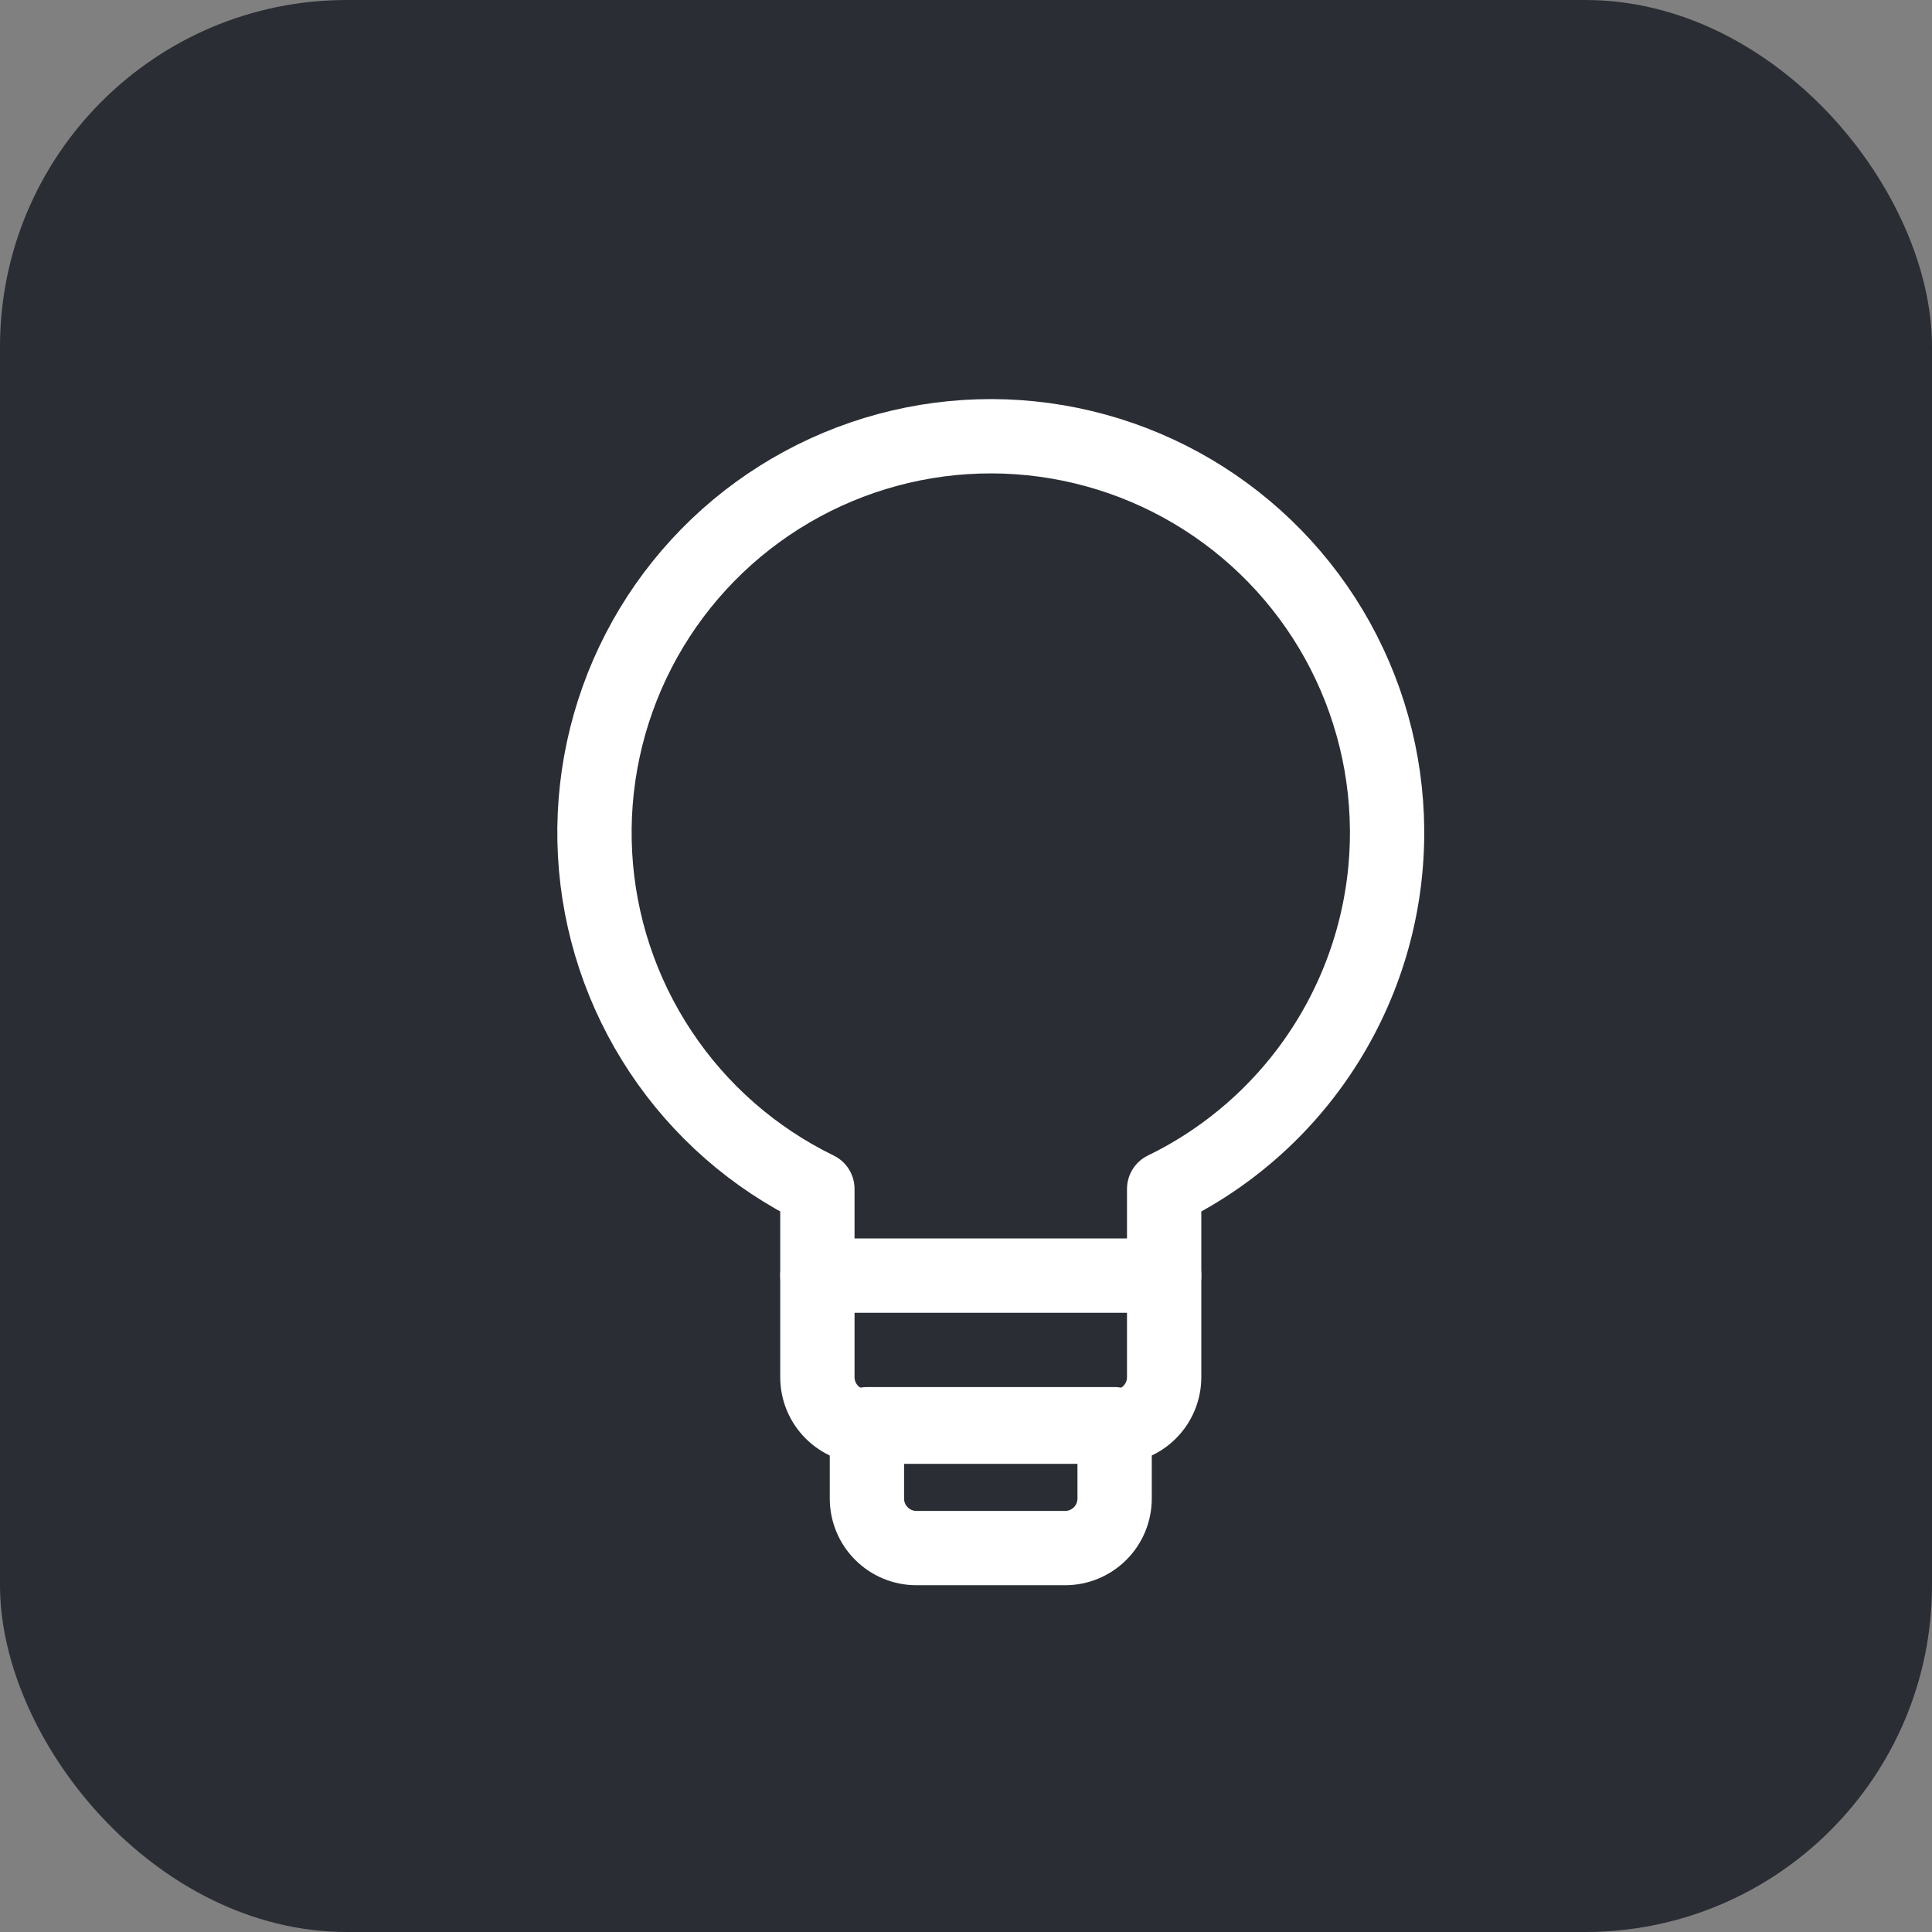
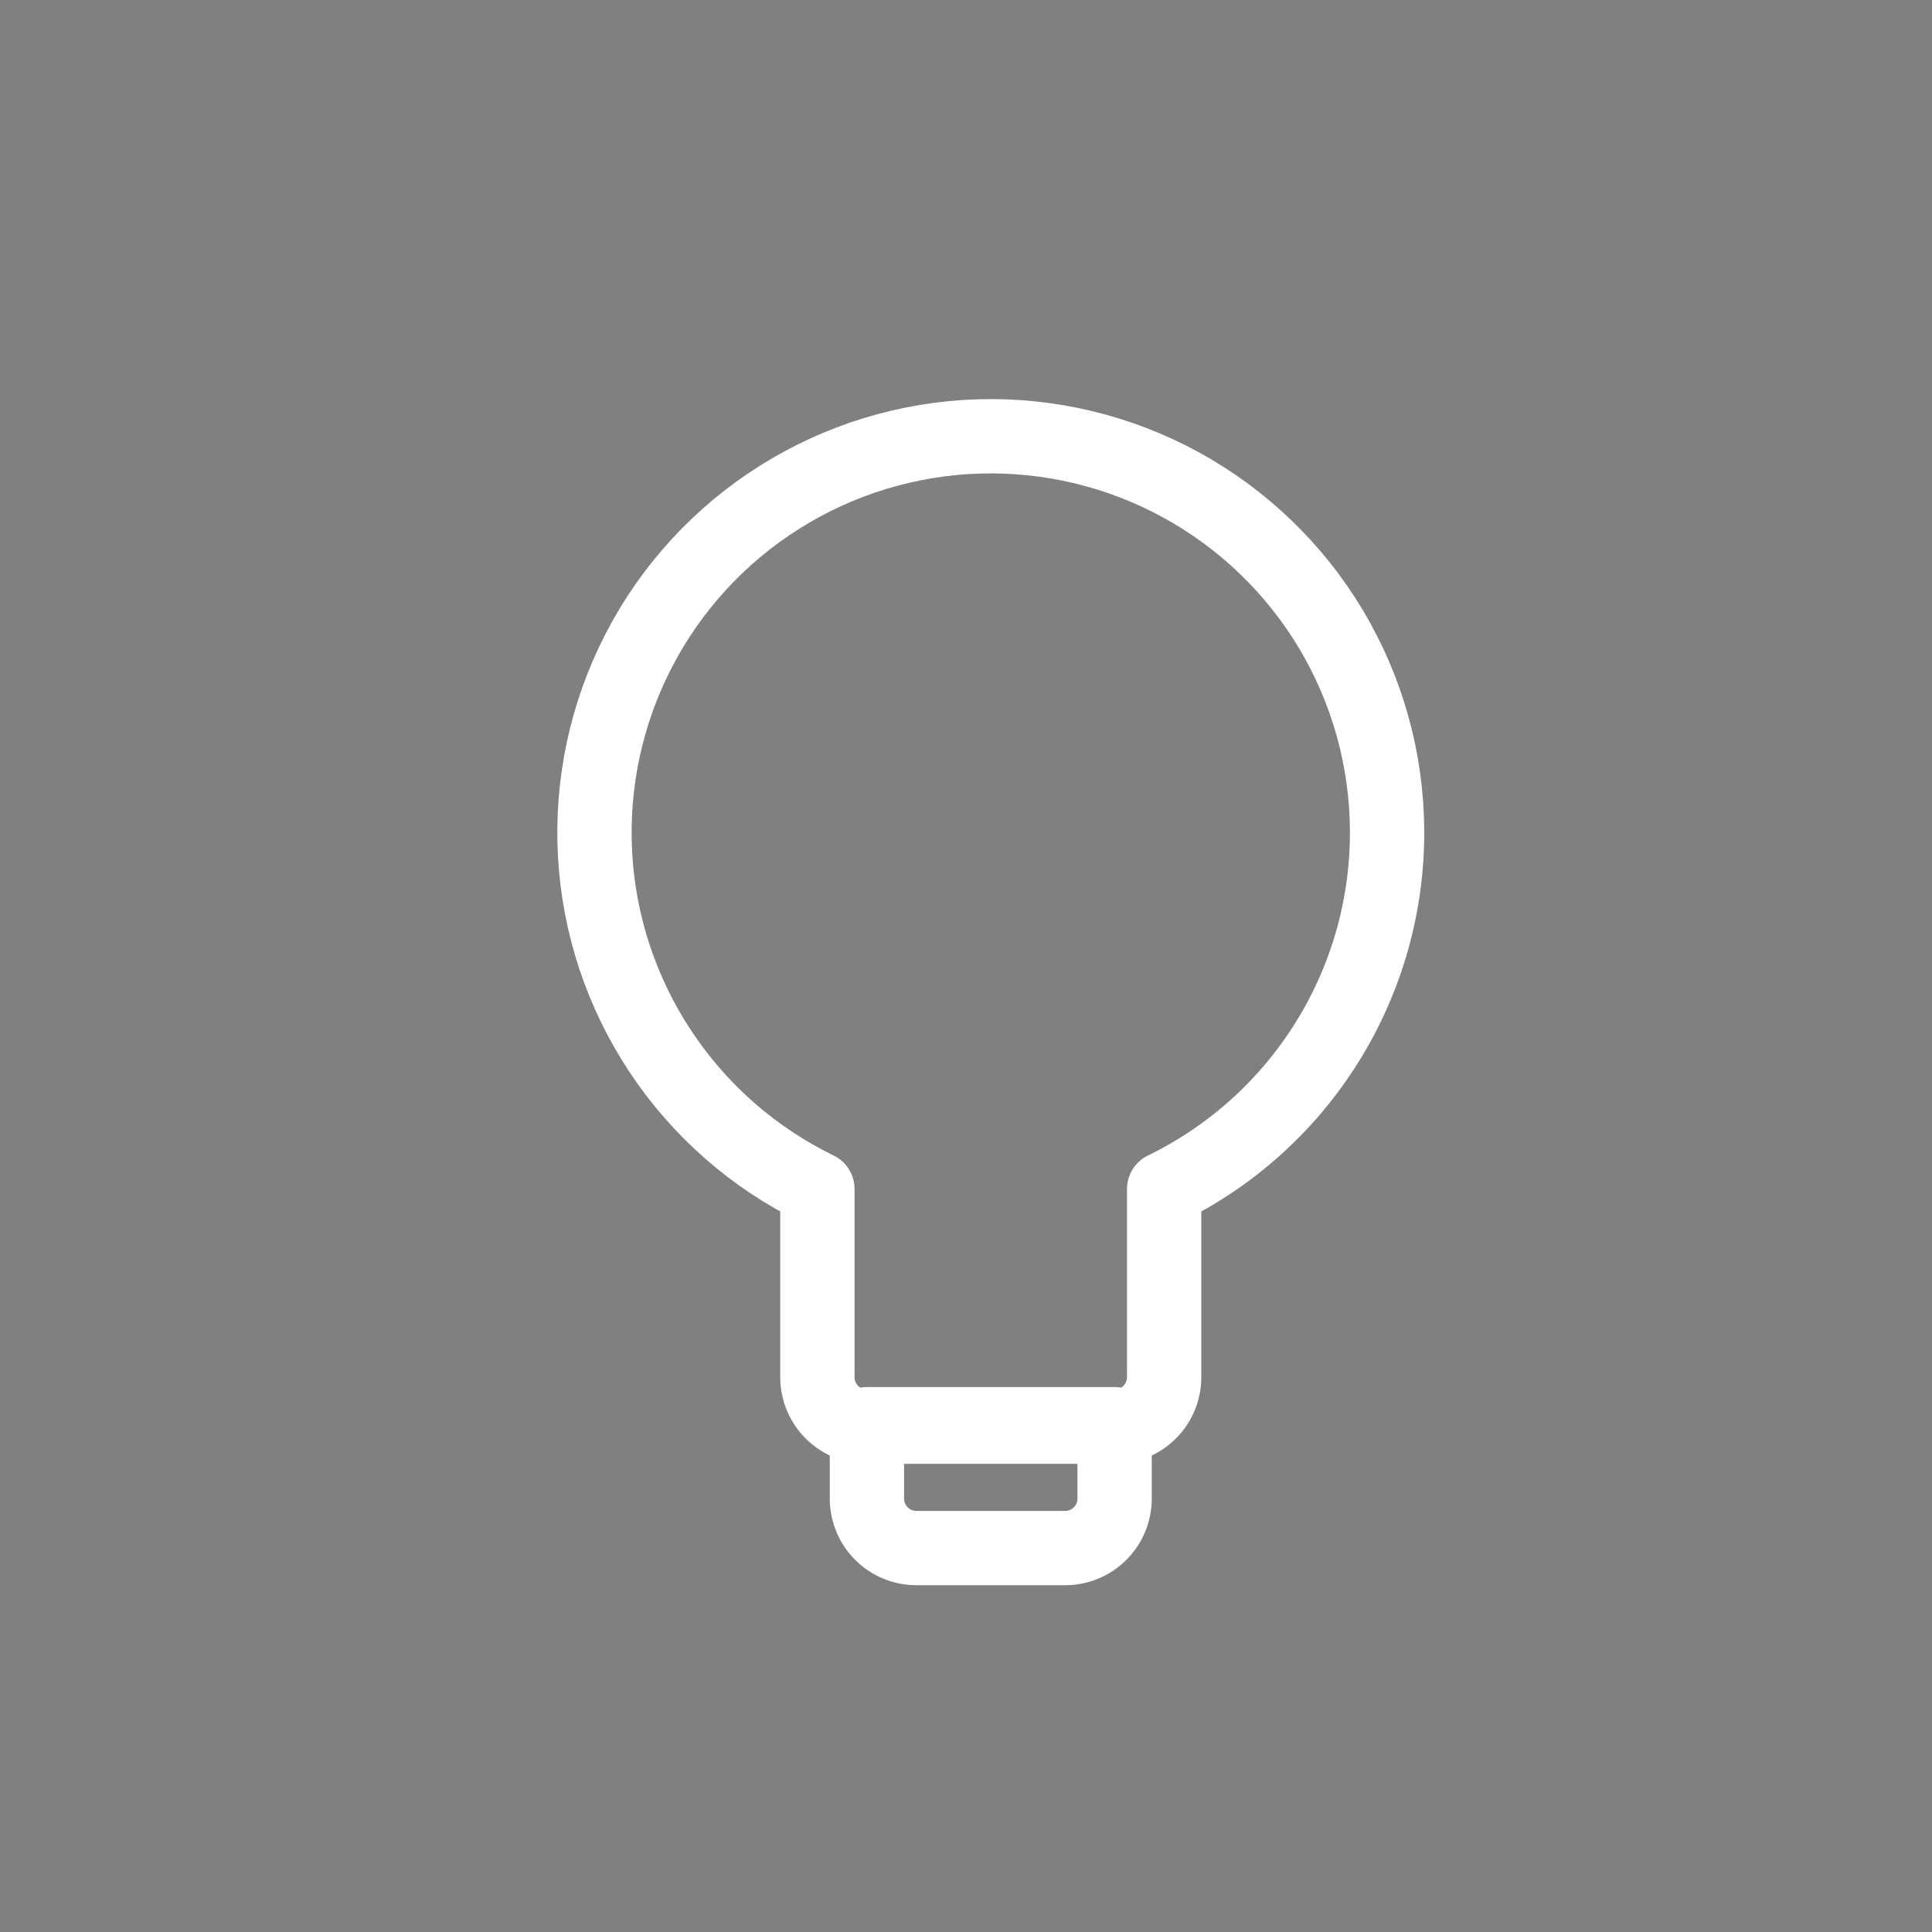
<svg xmlns="http://www.w3.org/2000/svg" width="39" height="39" viewBox="0 0 39 39" fill="none">
  <rect x="0" y="0" width="39" height="39" fill="#808080" stroke="none" />
-   <rect width="39" height="39" rx="7" fill="#2A2D34" />
  <path d="M28 16.75C27.99 15.324 27.599 13.927 26.868 12.703C26.136 11.479 25.091 10.473 23.84 9.788C22.589 9.104 21.178 8.766 19.753 8.81C18.328 8.854 16.94 9.279 15.734 10.039C14.528 10.799 13.546 11.868 12.892 13.135C12.238 14.402 11.934 15.821 12.012 17.245C12.09 18.669 12.548 20.046 13.337 21.233C14.126 22.421 15.218 23.376 16.5 24V27.8C16.5 28.065 16.605 28.32 16.793 28.507C16.98 28.695 17.235 28.8 17.5 28.8H22.5C22.765 28.8 23.02 28.695 23.207 28.507C23.395 28.32 23.5 28.065 23.5 27.8V24C24.858 23.34 26.001 22.308 26.797 21.025C27.594 19.742 28.011 18.26 28 16.75Z" stroke="white" stroke-width="1.5" stroke-linecap="round" stroke-linejoin="round" />
  <path d="M17.5 28.75H22.5V30.25C22.5 30.515 22.395 30.77 22.207 30.957C22.02 31.145 21.765 31.25 21.5 31.25H18.5C18.235 31.25 17.98 31.145 17.793 30.957C17.605 30.77 17.5 30.515 17.5 30.25V28.75Z" stroke="white" stroke-width="1.5" stroke-linecap="round" stroke-linejoin="round" />
-   <path d="M16.5 25.75H23.5" stroke="white" stroke-width="1.5" stroke-linecap="round" stroke-linejoin="round" />
</svg>